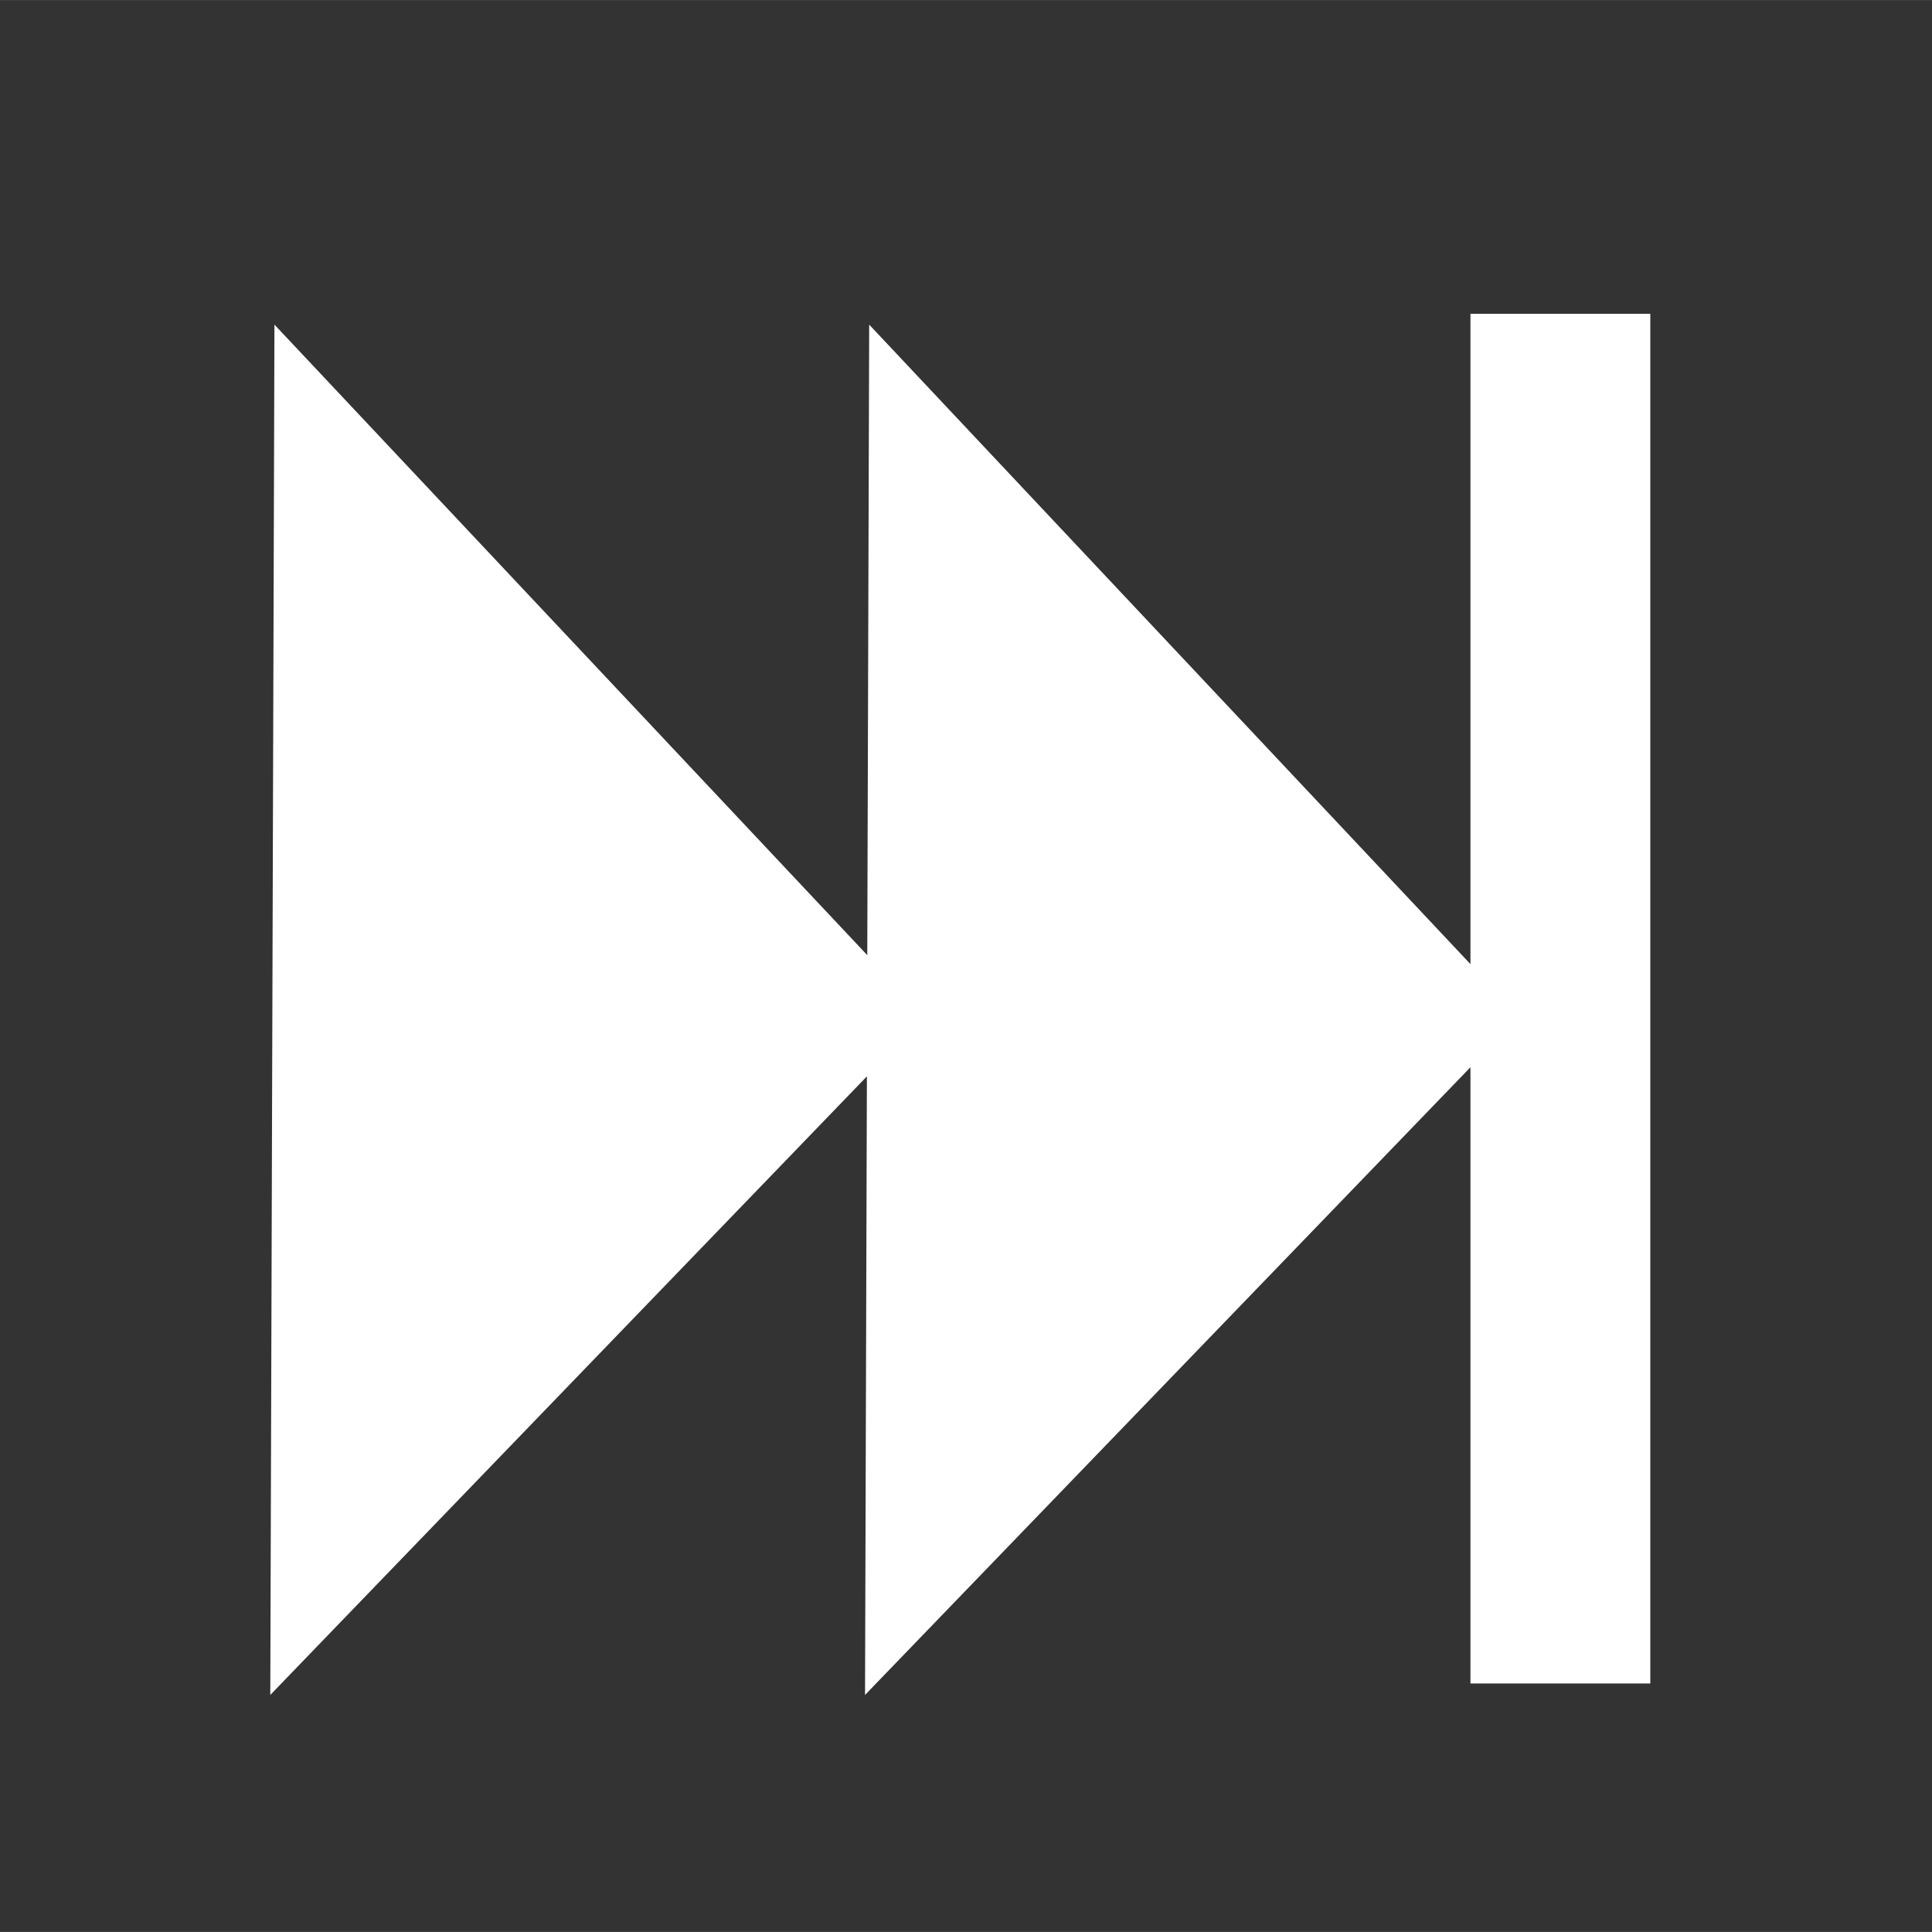
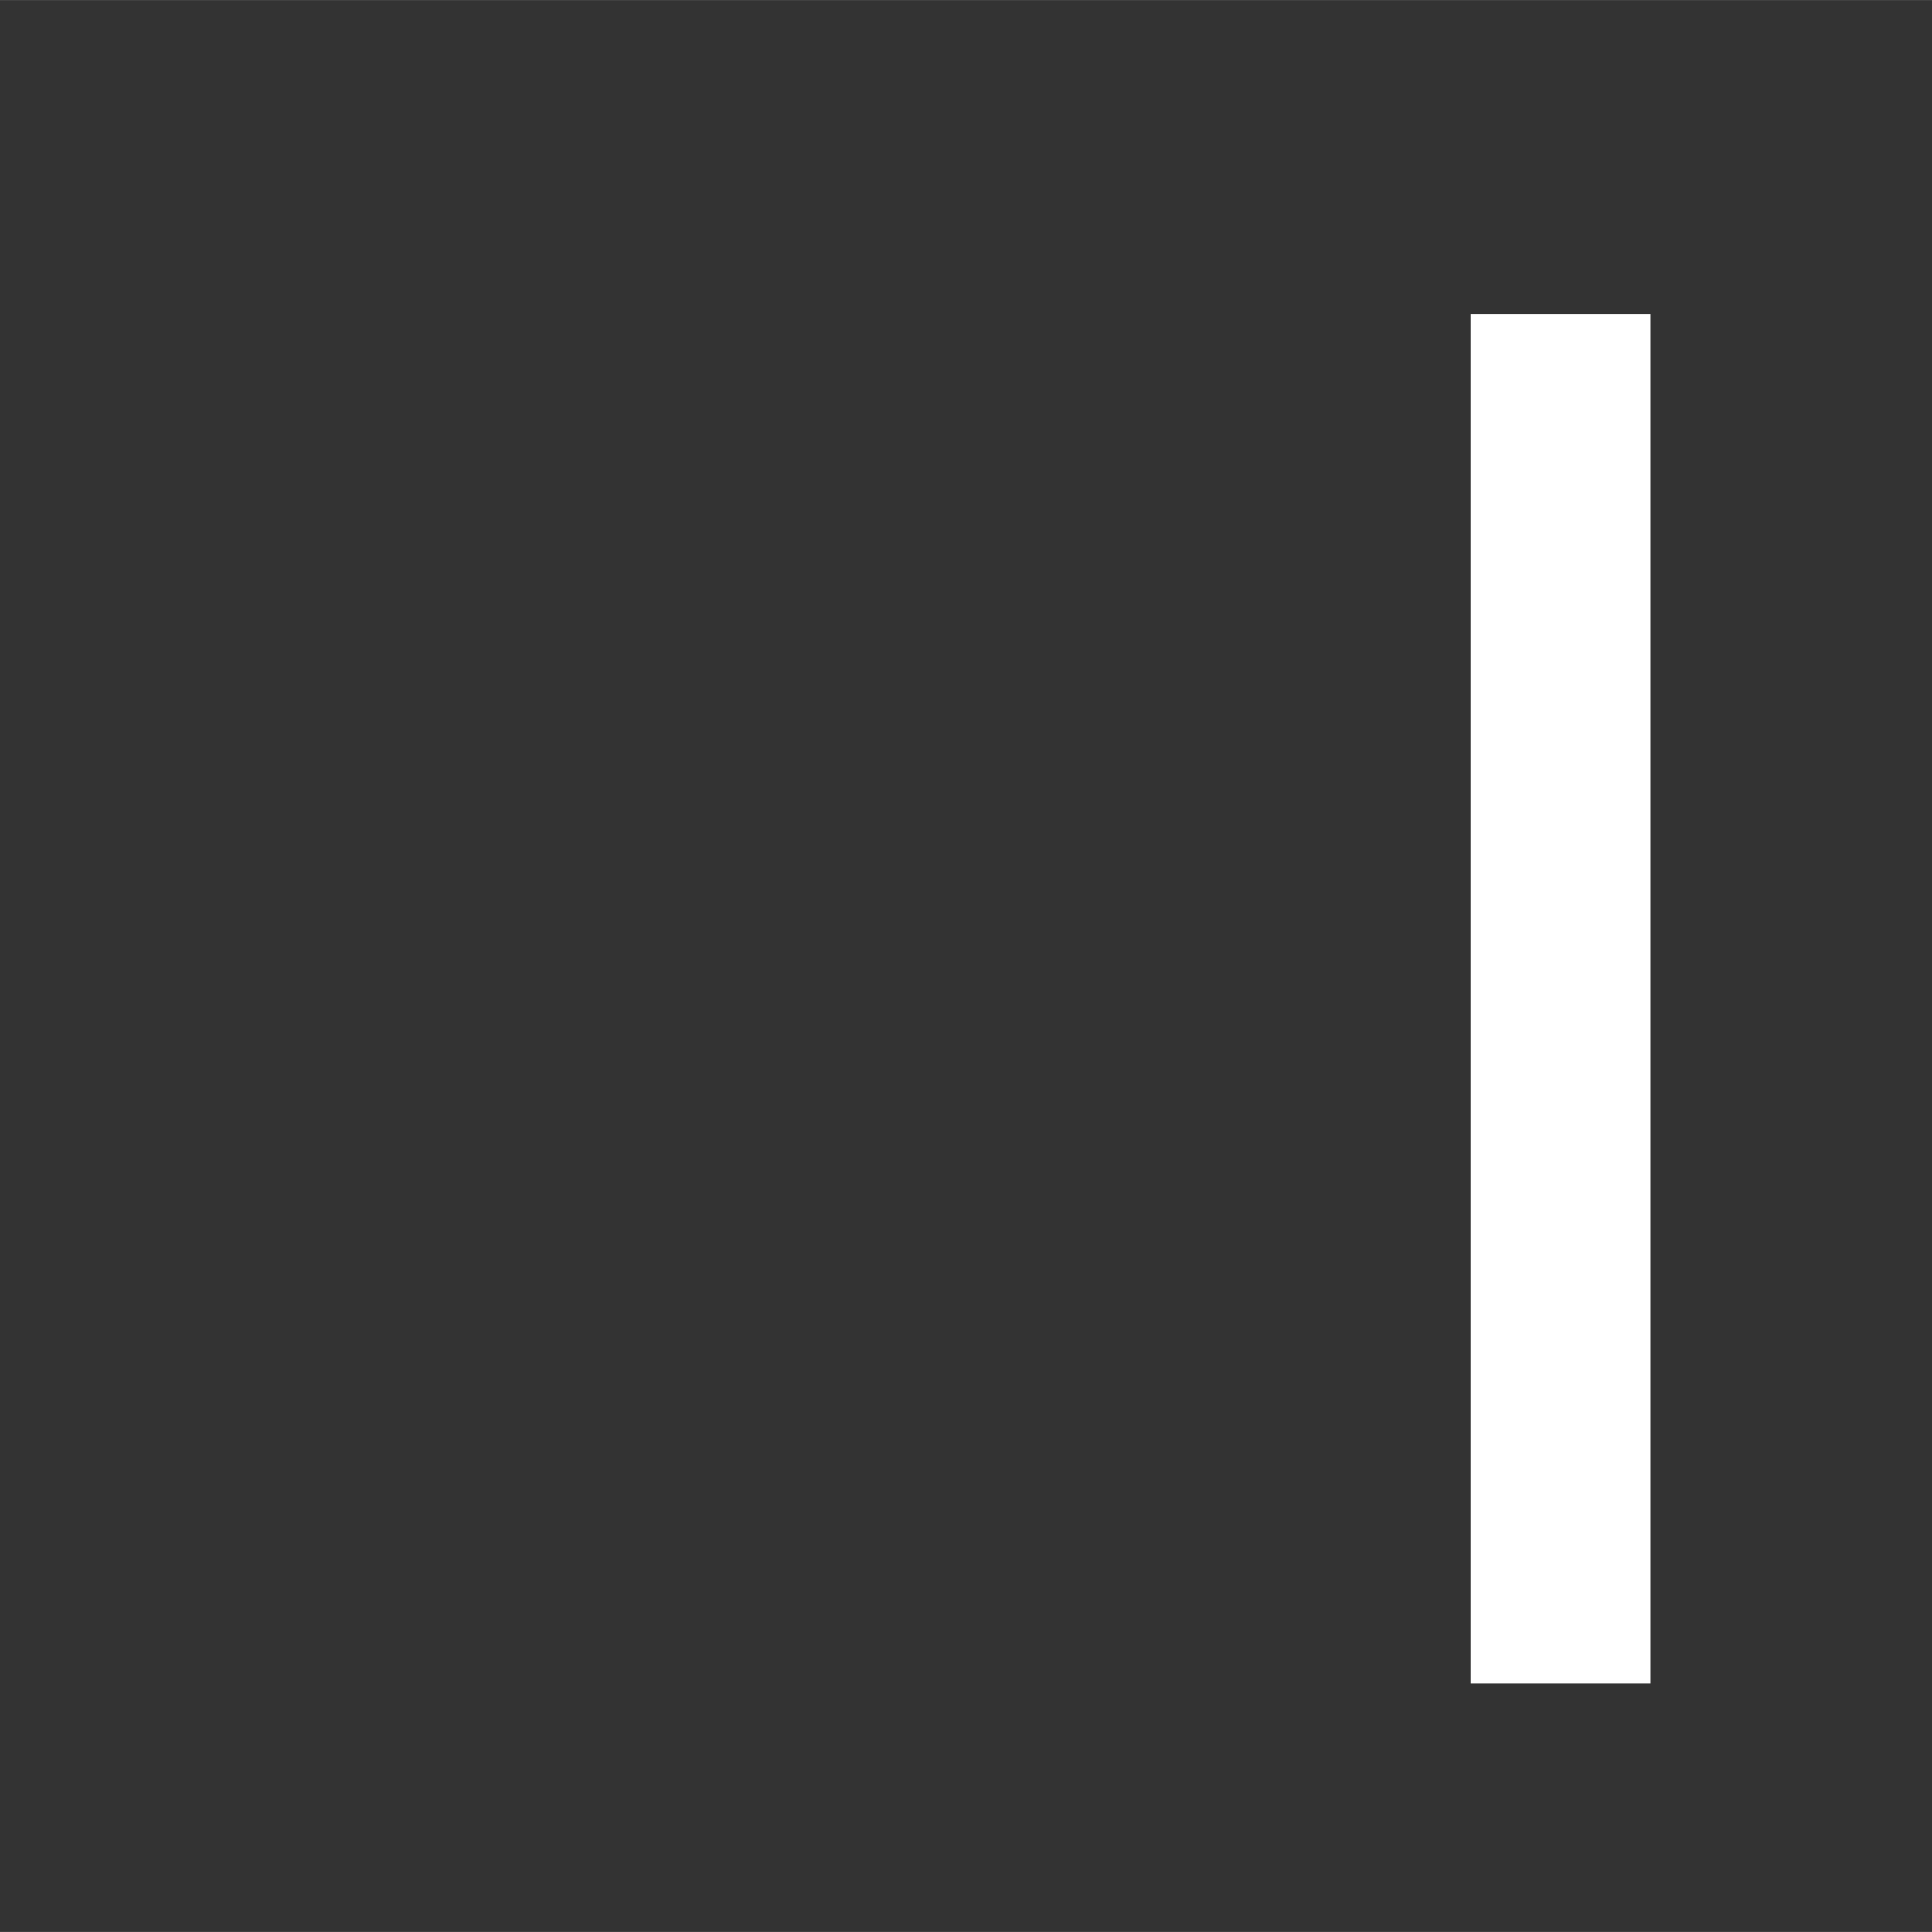
<svg xmlns="http://www.w3.org/2000/svg" height="14pt" id="Layer_1" version="1.1" viewBox="0 0 18.669 18.668" width="14pt" xml:space="preserve">
  <rect x="0" y="0" width="18.669" height="18.668" fill="#333333" stroke="none" />
  <defs id="defs847" />
-   <path style="opacity:1;fill:#ffffff;stroke-width:0.48;stroke-linecap:square;stroke-linejoin:round;stroke-opacity:0.481;paint-order:stroke fill markers;stop-color:#000000" id="path891" d="M -1.855,-31.015 -1.509,-93.771 52.667,-62.093 Z" transform="matrix(0.116,0,0,0.211,2.827,22.922)" />
-   <path style="opacity:1;fill:#ffffff;stroke-width:0.48;stroke-linecap:square;stroke-linejoin:round;stroke-opacity:0.481;paint-order:stroke fill markers;stop-color:#000000" id="path897" d="M -1.855,-31.015 -1.509,-93.771 52.667,-62.093 Z" transform="matrix(0.116,0,0,0.211,8.574,22.922)" />
  <rect style="opacity:1;fill:#ffffff;stroke-width:0.138;stroke-linecap:square;stroke-linejoin:round;stroke-opacity:0.481;paint-order:stroke fill markers;stop-color:#000000" id="rect899" width="1.738" height="13.235" x="14.209" y="-16.267" transform="scale(1,-1)" />
</svg>